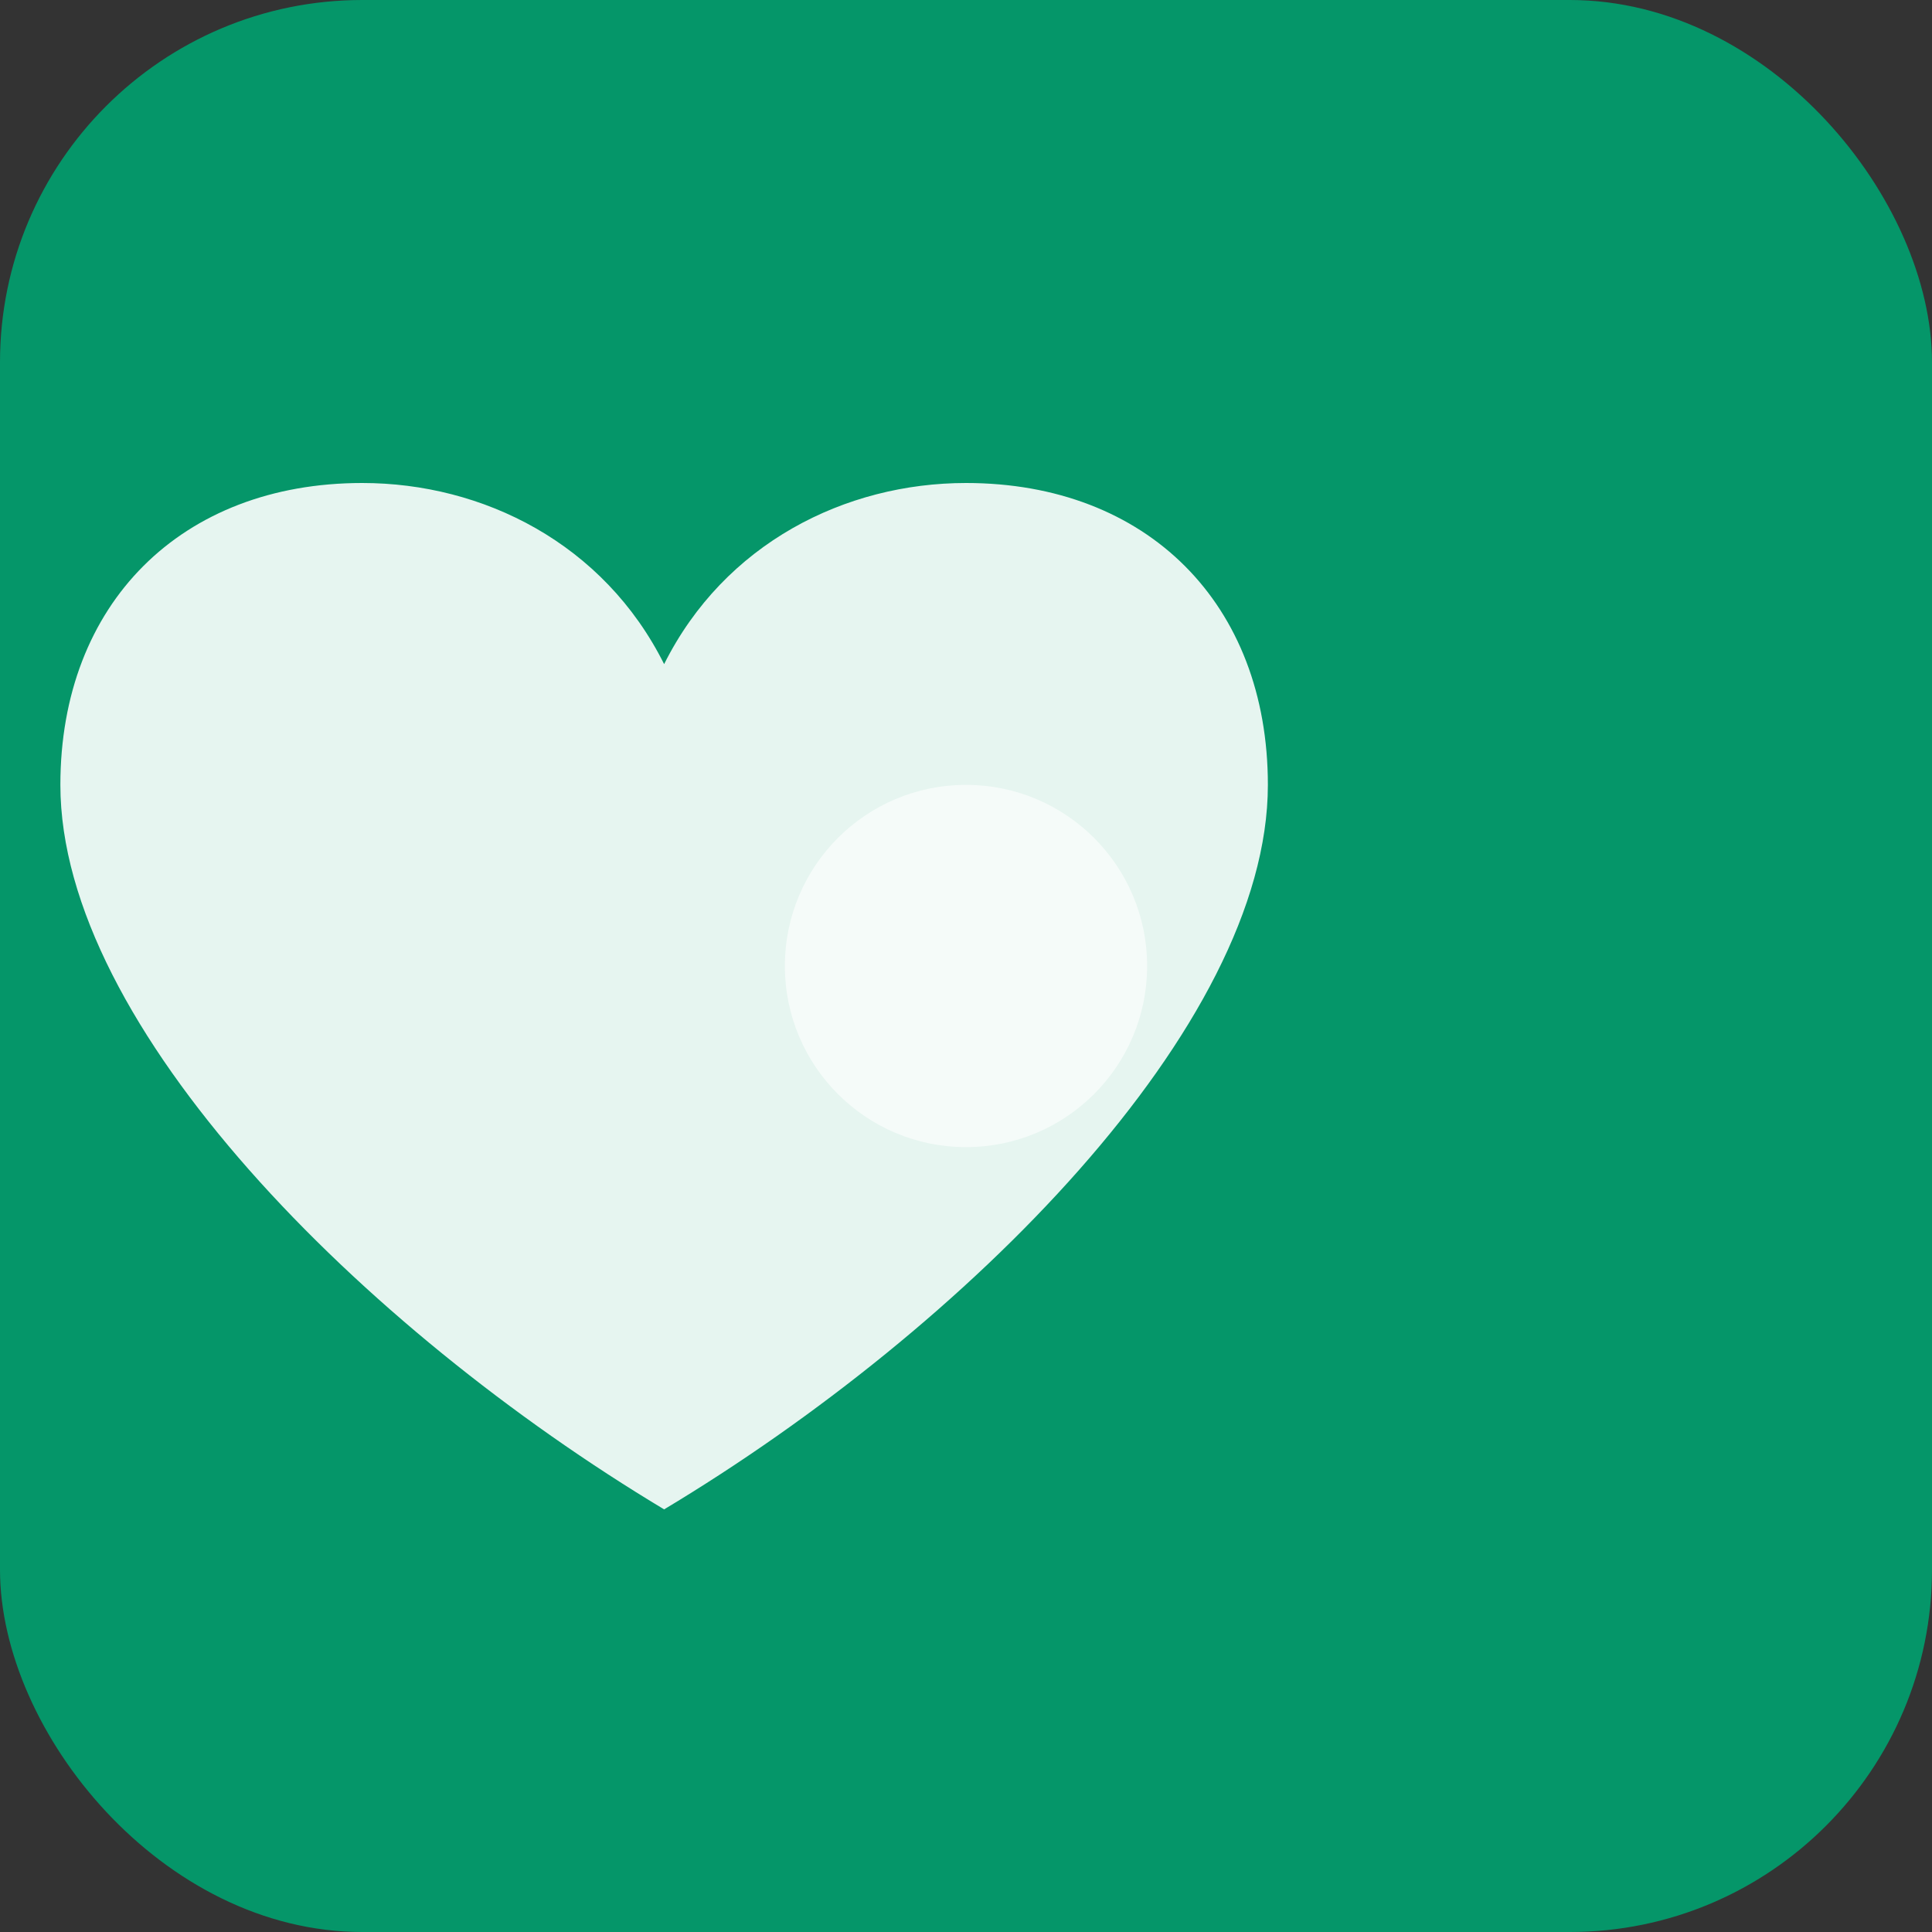
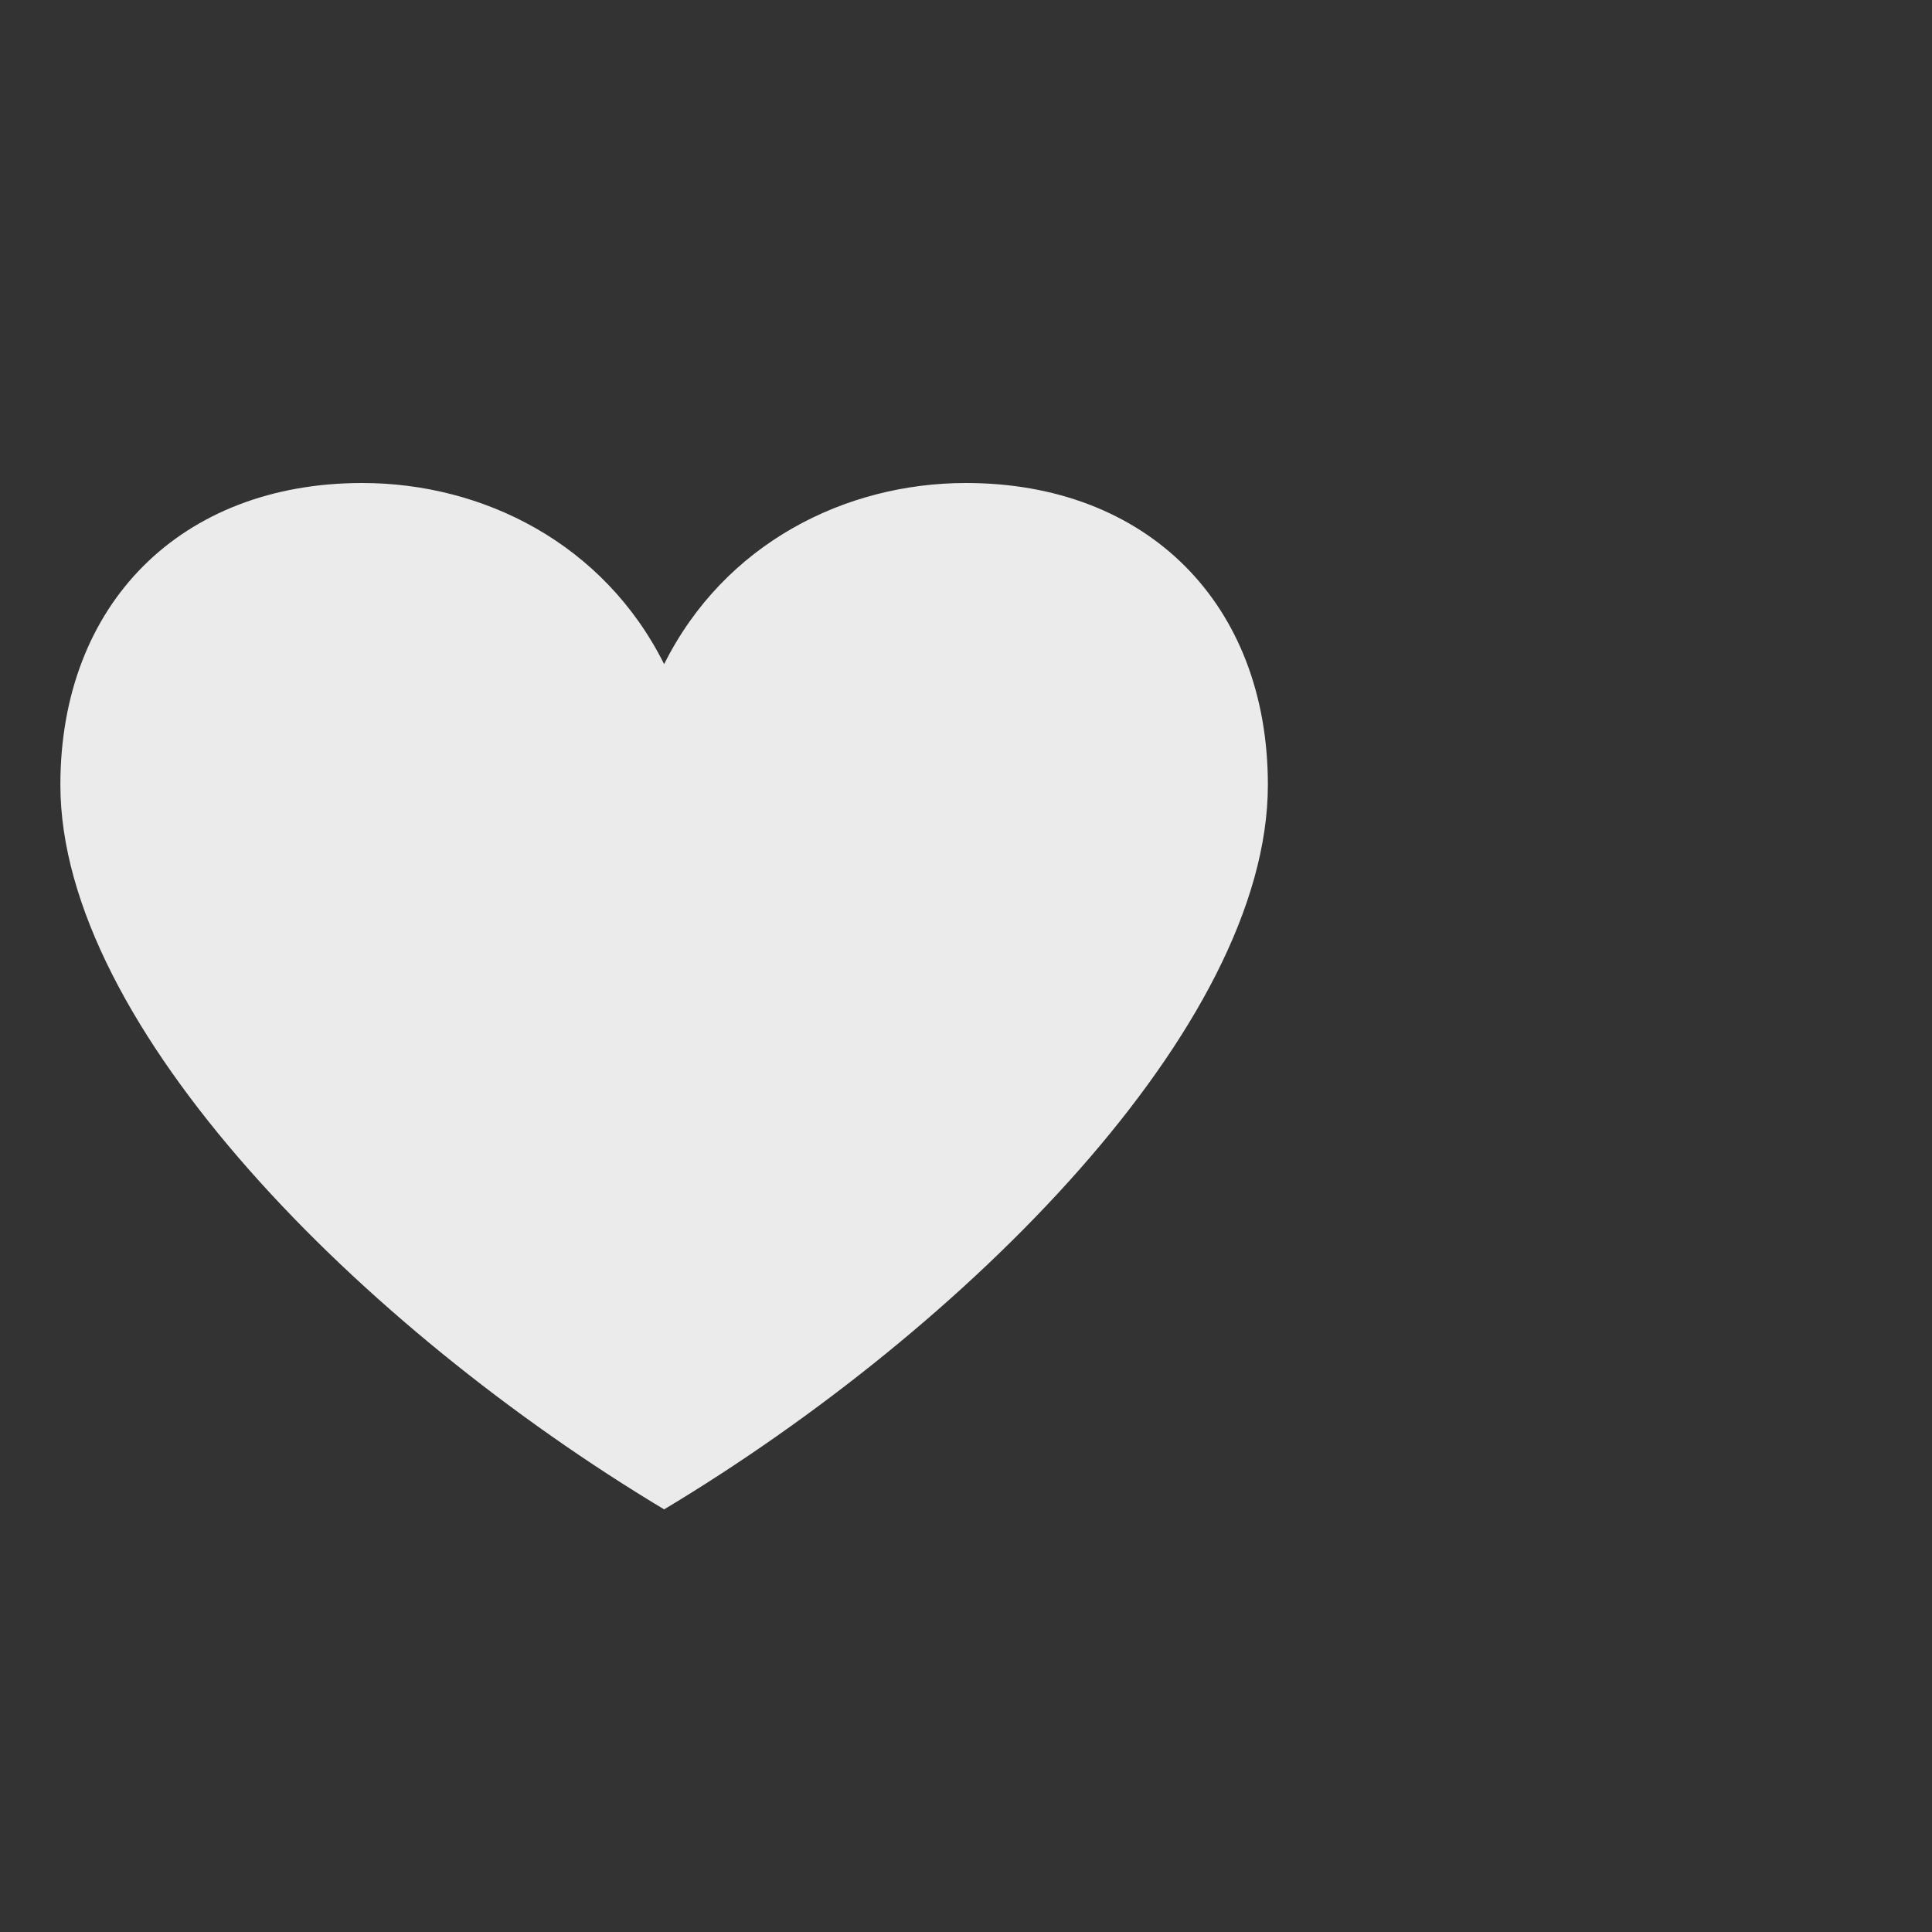
<svg xmlns="http://www.w3.org/2000/svg" width="32" height="32" viewBox="0 0 32 32">
  <rect x="0" y="0" width="32" height="32" fill="#333333" stroke="none" />
-   <rect width="32" height="32" rx="6" fill="#059669" />
-   <path d="M16 8c-2 0-4 1-5 3-1-2-3-3-5-3-3 0-5 2-5 5 0 4 5 9 10 12 5-3 10-8 10-12 0-3-2-5-5-5z" fill="white" fill-opacity="0.9" />
-   <circle cx="16" cy="16" r="3" fill="white" fill-opacity="0.6" />
+   <path d="M16 8c-2 0-4 1-5 3-1-2-3-3-5-3-3 0-5 2-5 5 0 4 5 9 10 12 5-3 10-8 10-12 0-3-2-5-5-5" fill="white" fill-opacity="0.9" />
</svg>